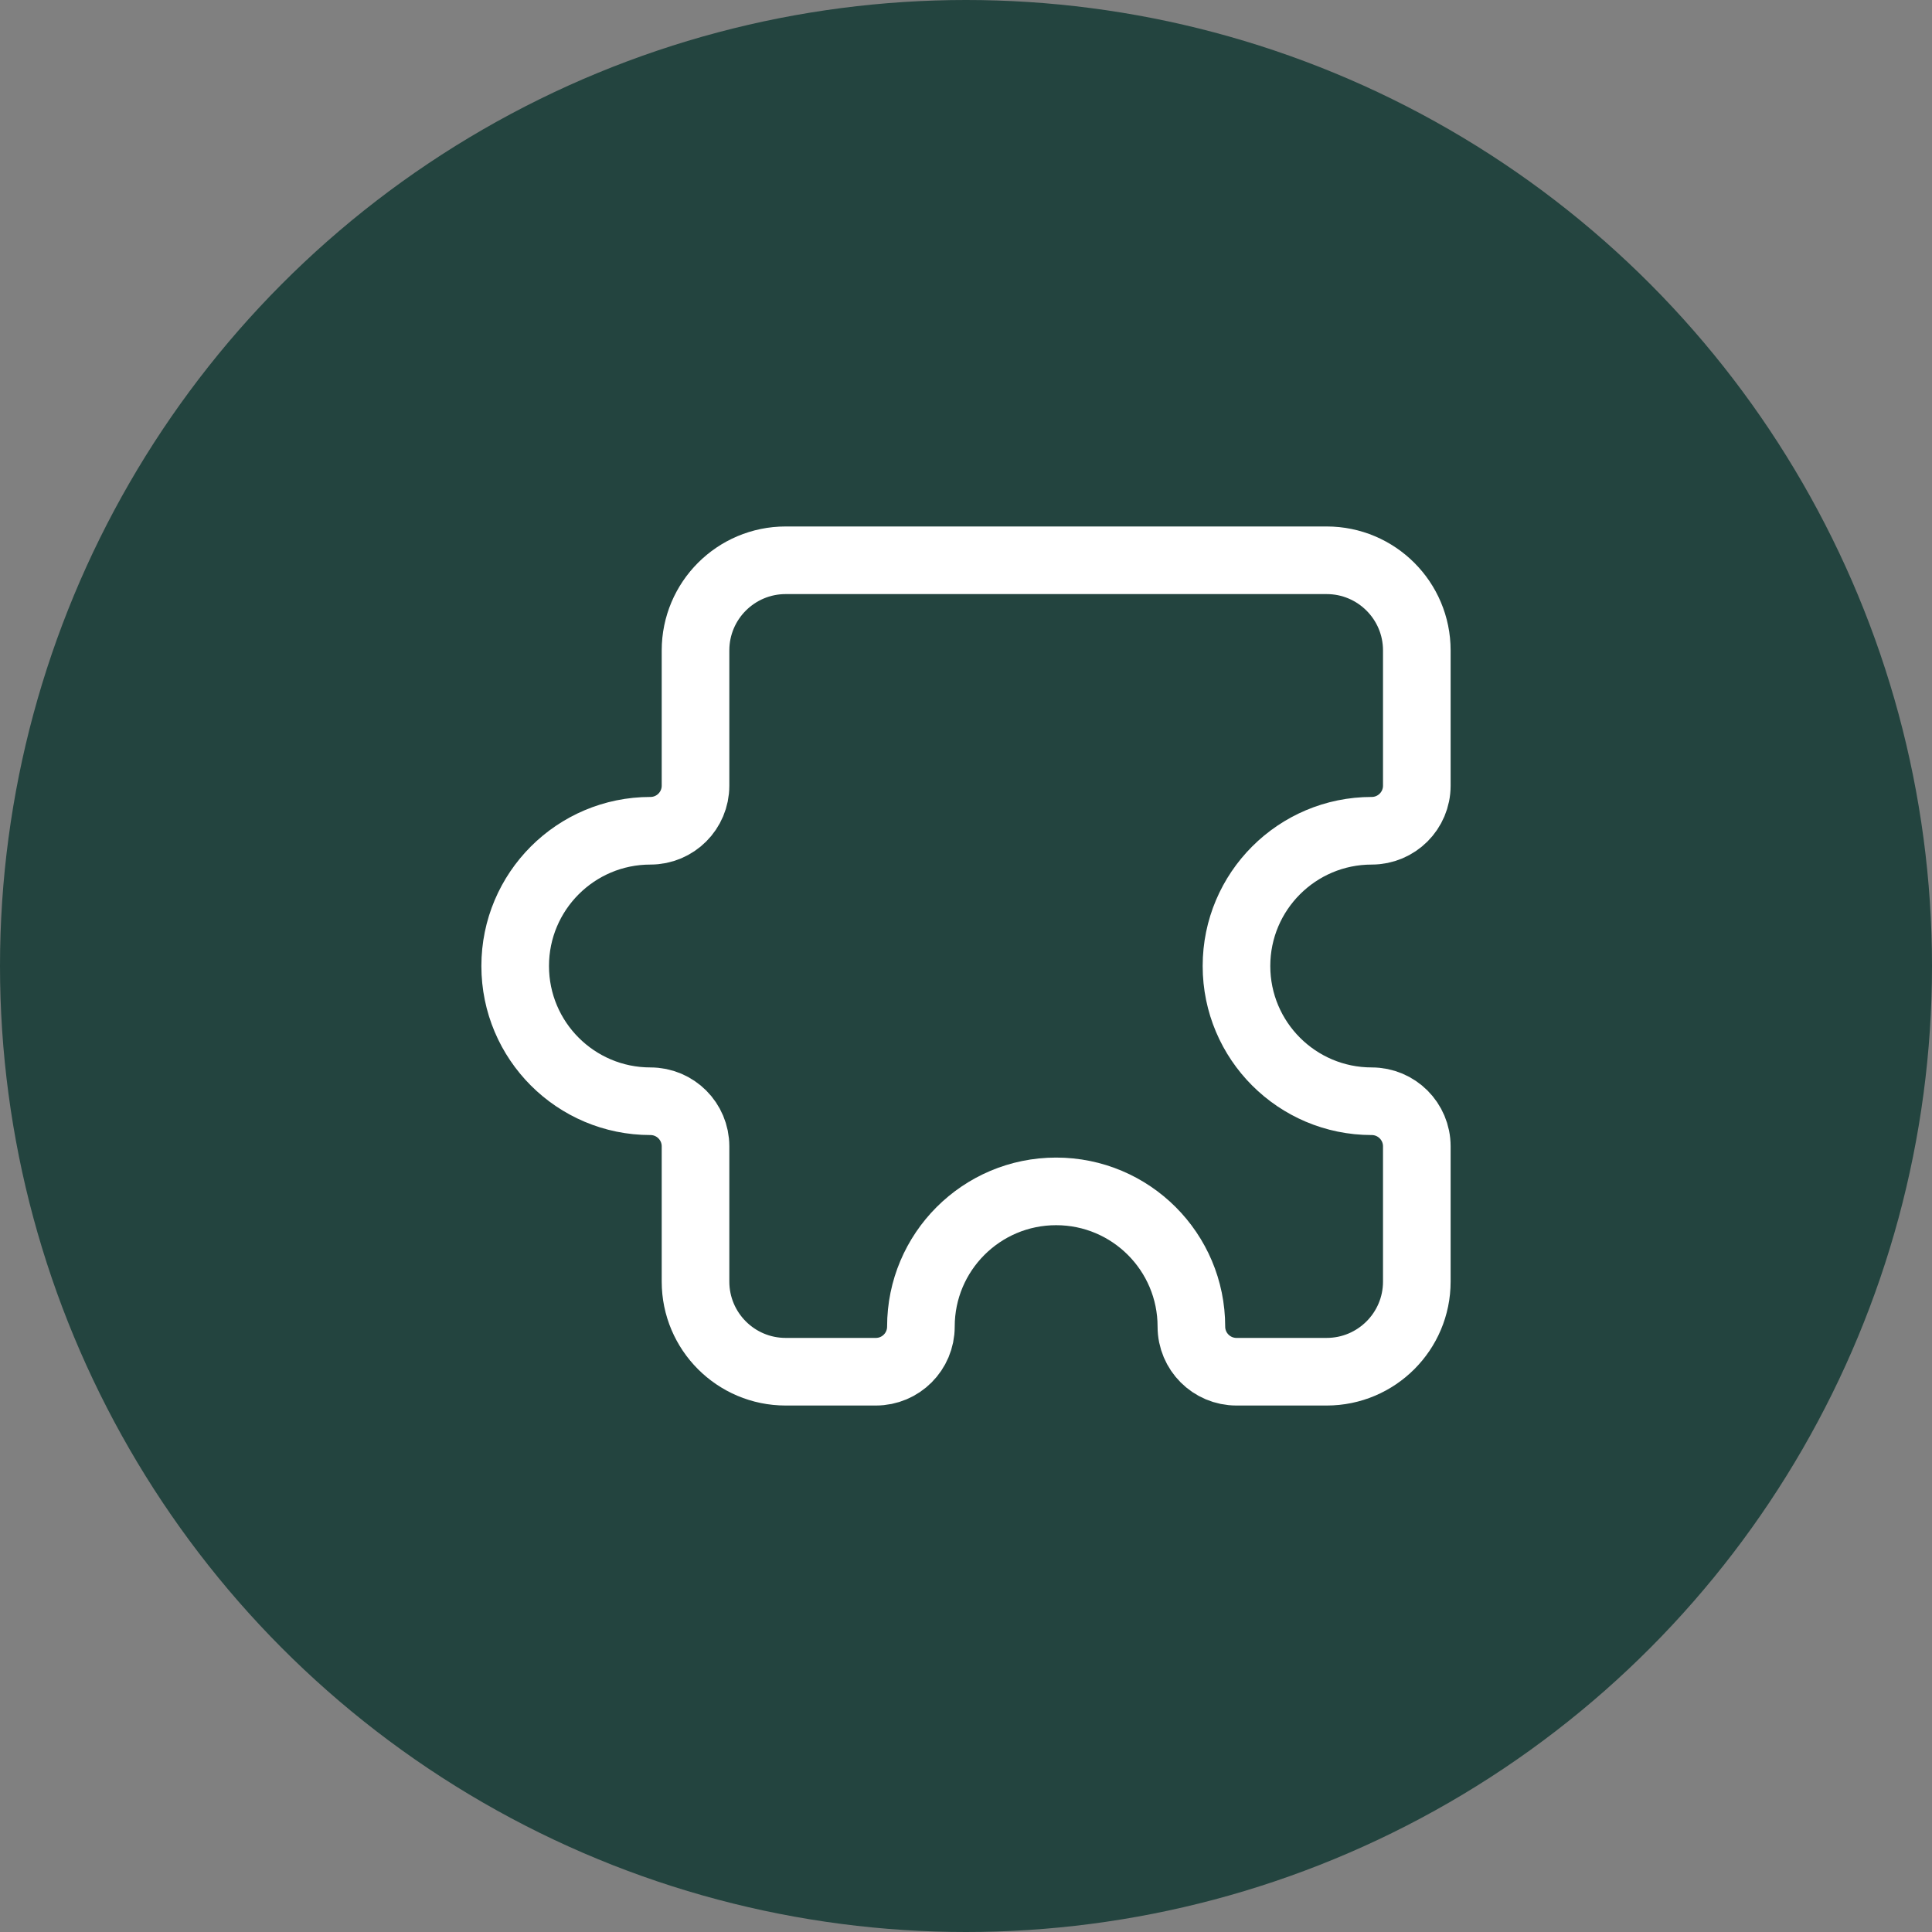
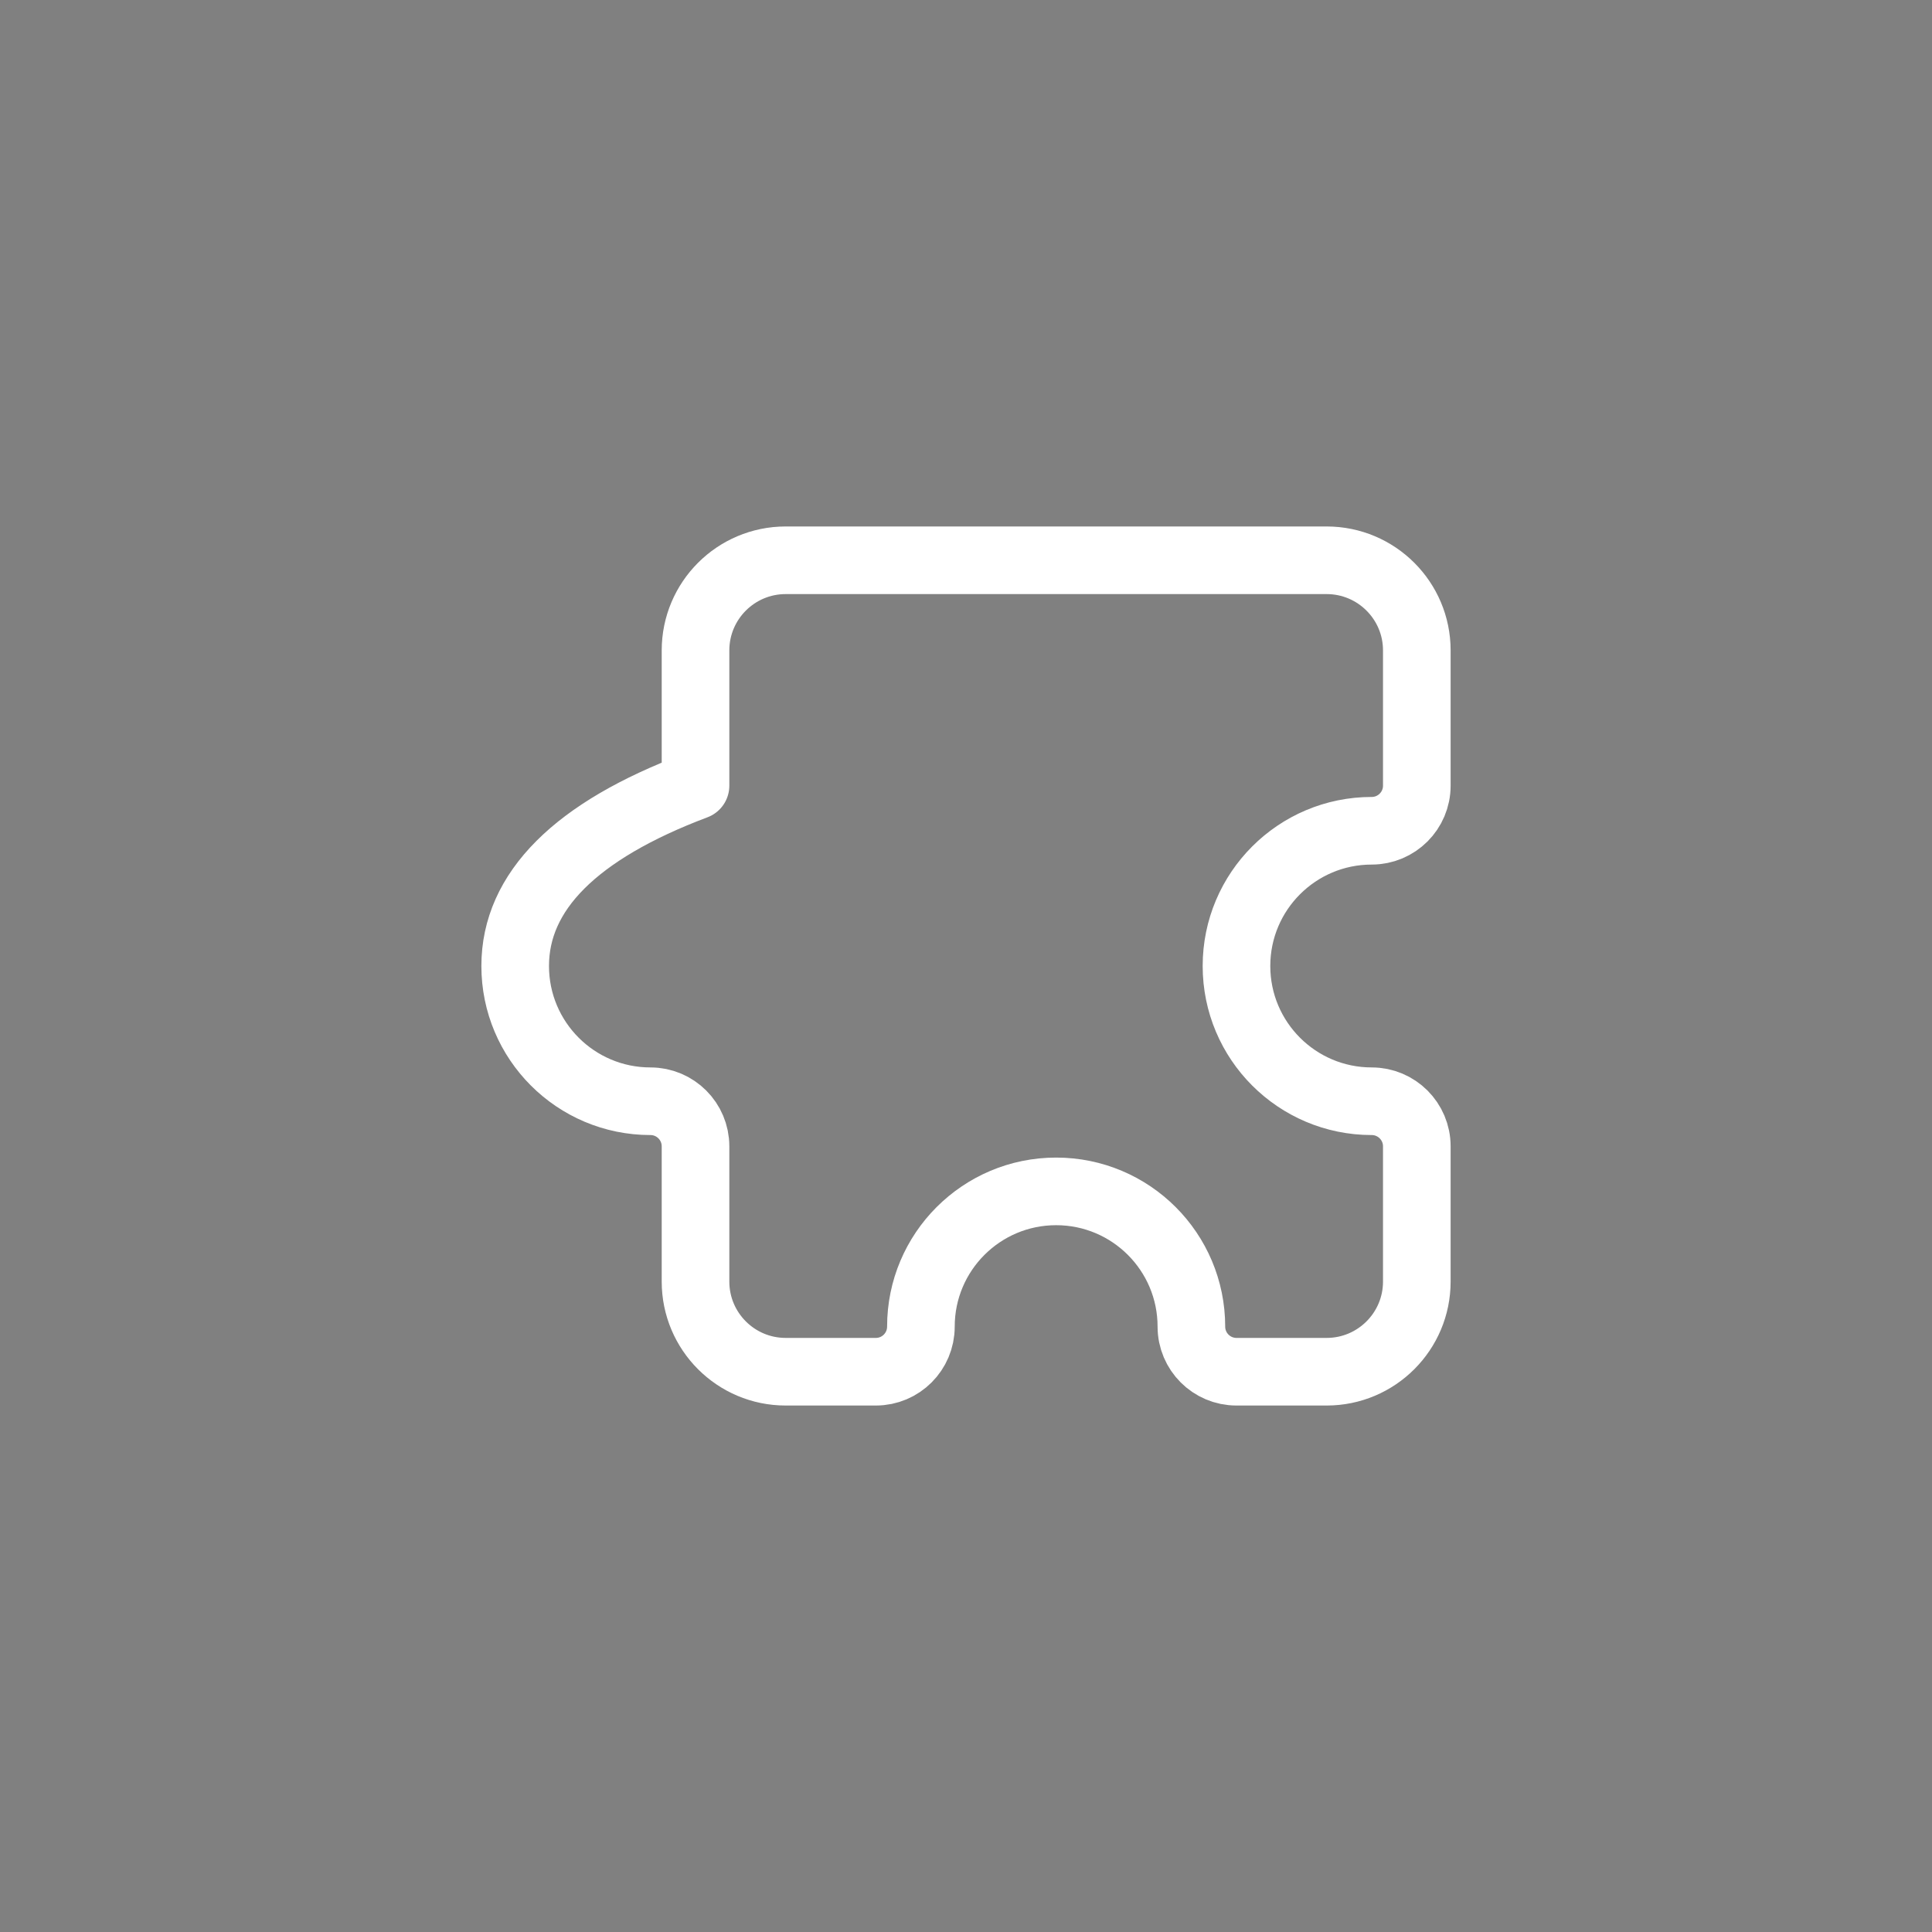
<svg xmlns="http://www.w3.org/2000/svg" width="50" height="50" viewBox="0 0 50 50" fill="none">
  <rect x="0" y="0" width="50" height="50" fill="#808080" stroke="none" />
-   <circle cx="25" cy="25" r="25" fill="#23443F" />
-   <path d="M34.333 14.5H20.333C19.045 14.5 18 15.545 18 16.833V20.333C18 20.978 17.478 21.5 16.833 21.5C14.9 21.5 13.333 23.067 13.333 25C13.333 26.933 14.9 28.5 16.833 28.5C17.478 28.5 18 29.022 18 29.667V33.167C18 34.455 19.045 35.5 20.333 35.5H22.667C23.311 35.5 23.833 34.978 23.833 34.333C23.833 32.4 25.4 30.833 27.333 30.833C29.266 30.833 30.833 32.4 30.833 34.333C30.833 34.978 31.356 35.5 32 35.5H34.333C35.622 35.5 36.667 34.455 36.667 33.167V29.667C36.667 29.022 36.144 28.5 35.5 28.5C33.567 28.5 32 26.933 32 25C32 23.067 33.567 21.5 35.5 21.5C36.144 21.5 36.667 20.978 36.667 20.333V16.833C36.667 15.545 35.622 14.5 34.333 14.5Z" stroke="white" stroke-width="1.75" stroke-linejoin="round" />
+   <path d="M34.333 14.5H20.333C19.045 14.5 18 15.545 18 16.833V20.333C14.9 21.5 13.333 23.067 13.333 25C13.333 26.933 14.9 28.5 16.833 28.5C17.478 28.5 18 29.022 18 29.667V33.167C18 34.455 19.045 35.5 20.333 35.5H22.667C23.311 35.5 23.833 34.978 23.833 34.333C23.833 32.4 25.4 30.833 27.333 30.833C29.266 30.833 30.833 32.4 30.833 34.333C30.833 34.978 31.356 35.5 32 35.5H34.333C35.622 35.5 36.667 34.455 36.667 33.167V29.667C36.667 29.022 36.144 28.5 35.5 28.5C33.567 28.5 32 26.933 32 25C32 23.067 33.567 21.5 35.5 21.5C36.144 21.5 36.667 20.978 36.667 20.333V16.833C36.667 15.545 35.622 14.5 34.333 14.5Z" stroke="white" stroke-width="1.75" stroke-linejoin="round" />
</svg>